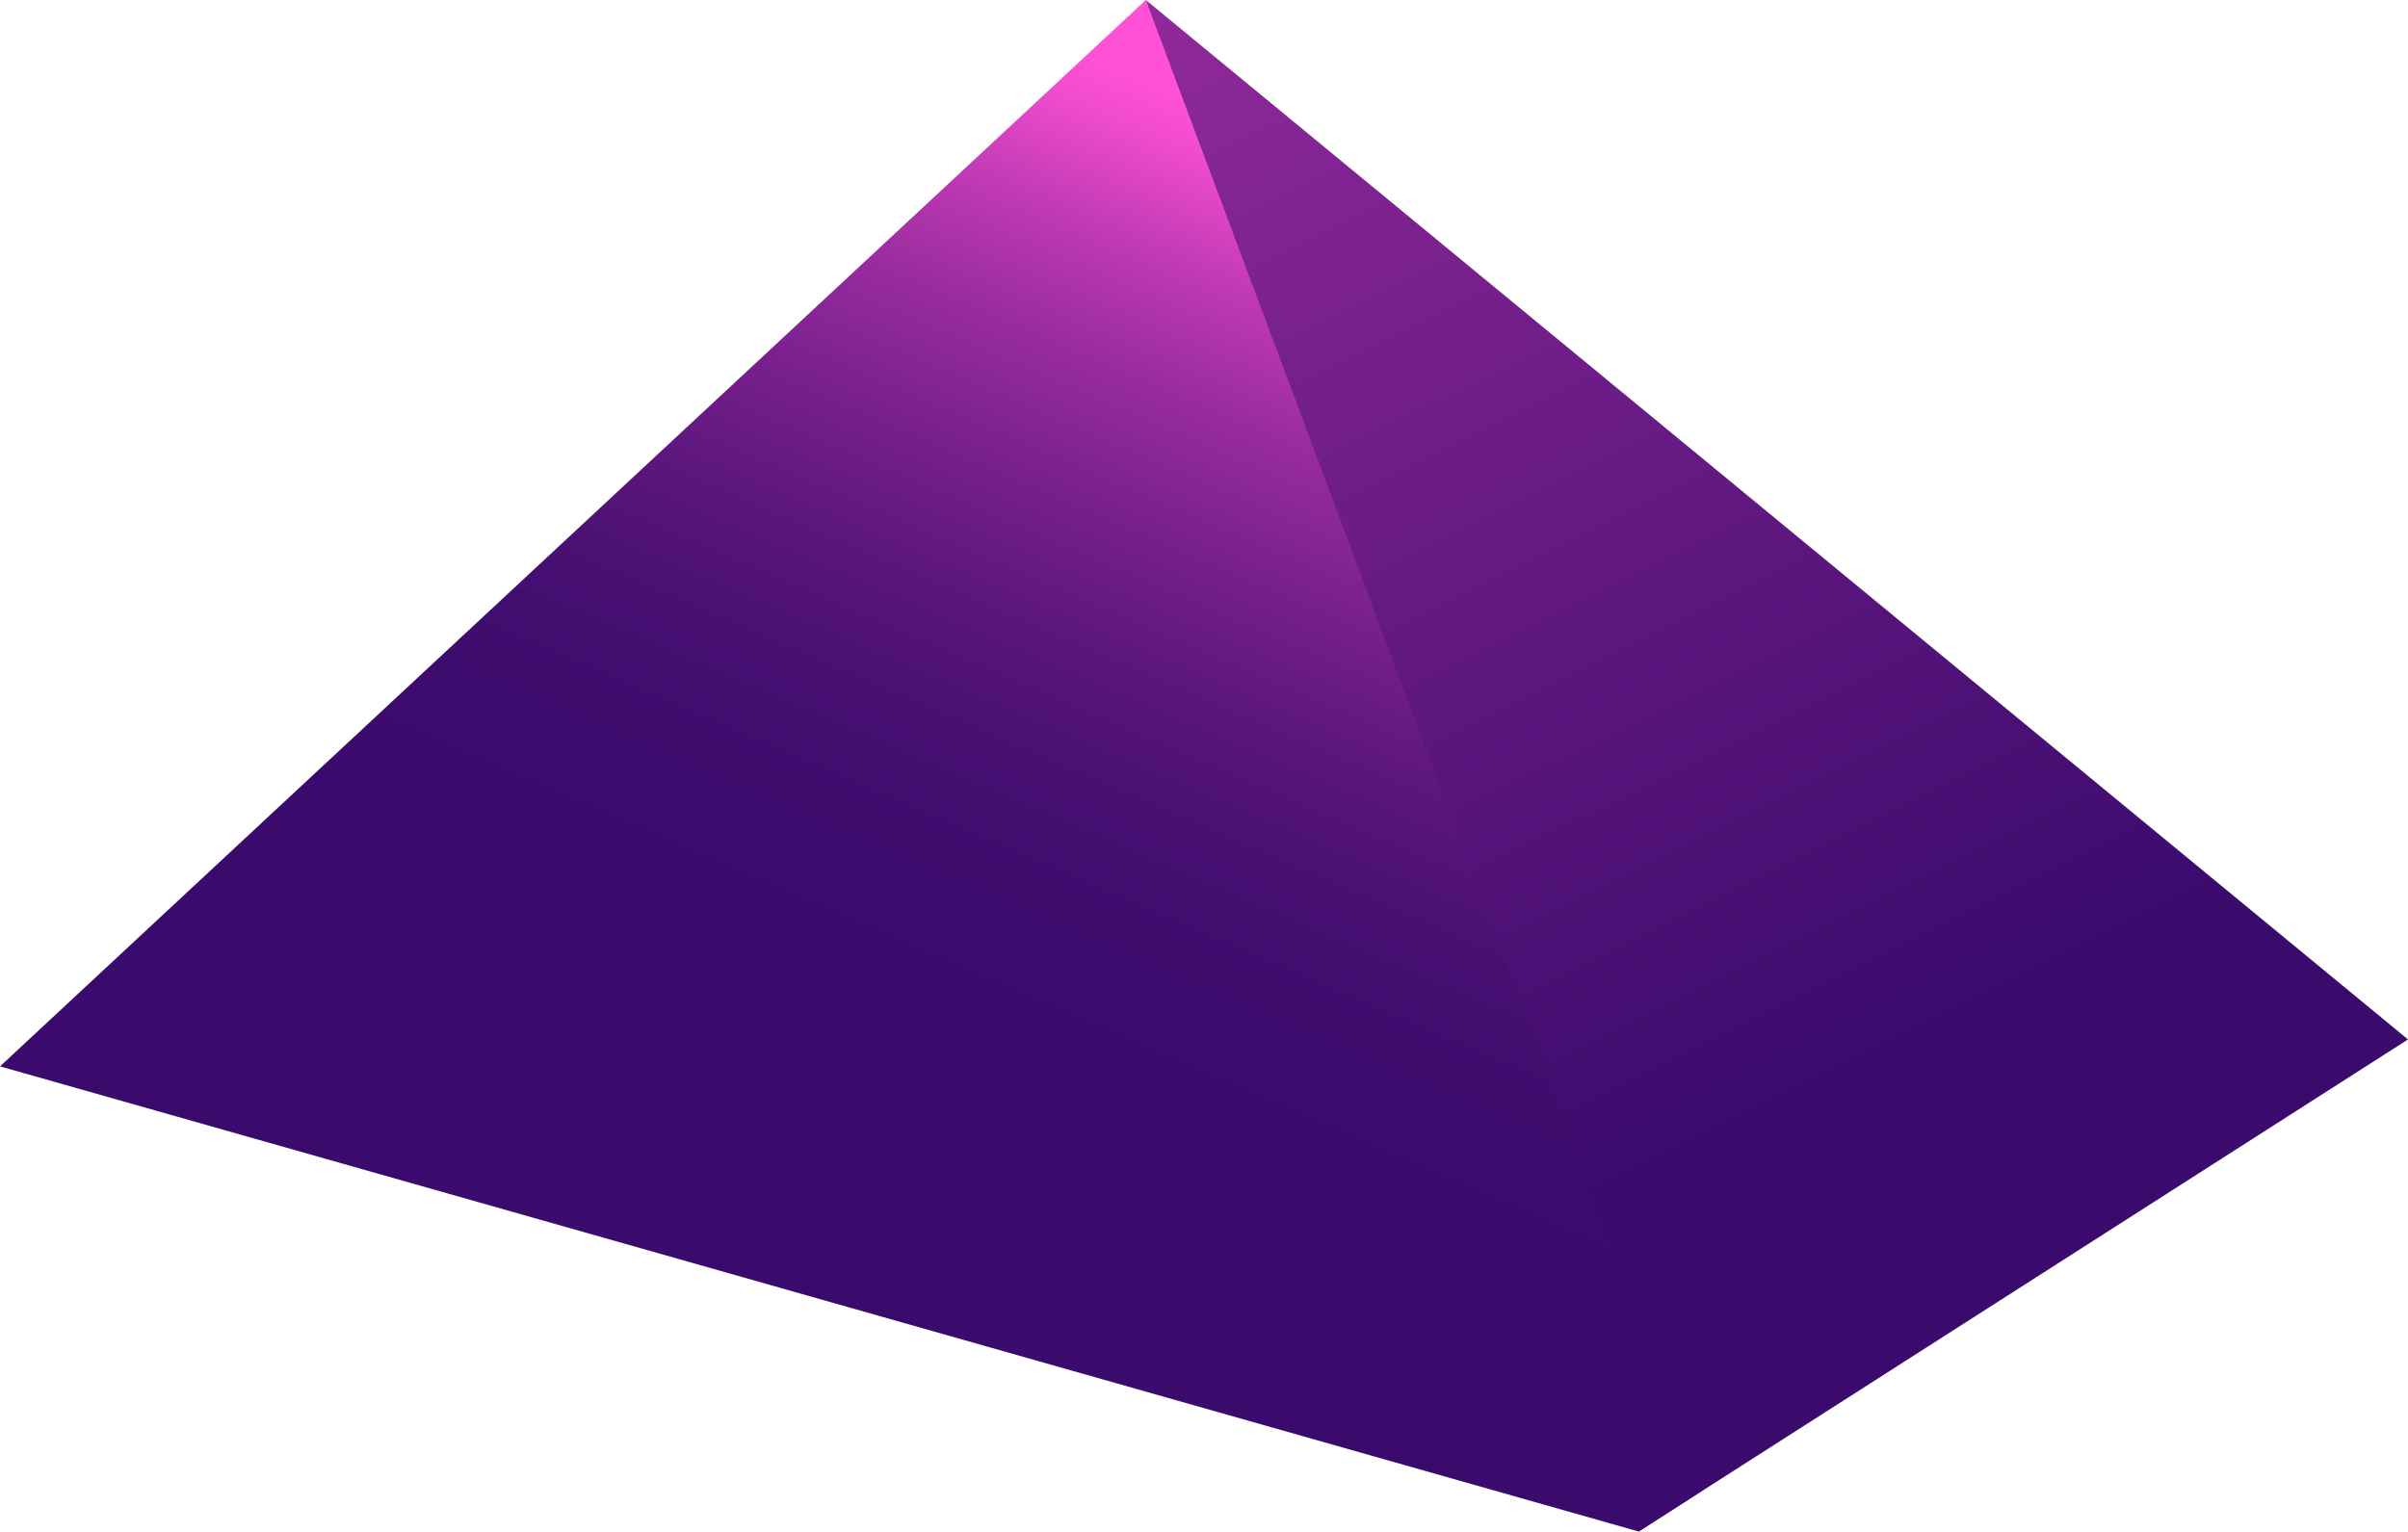
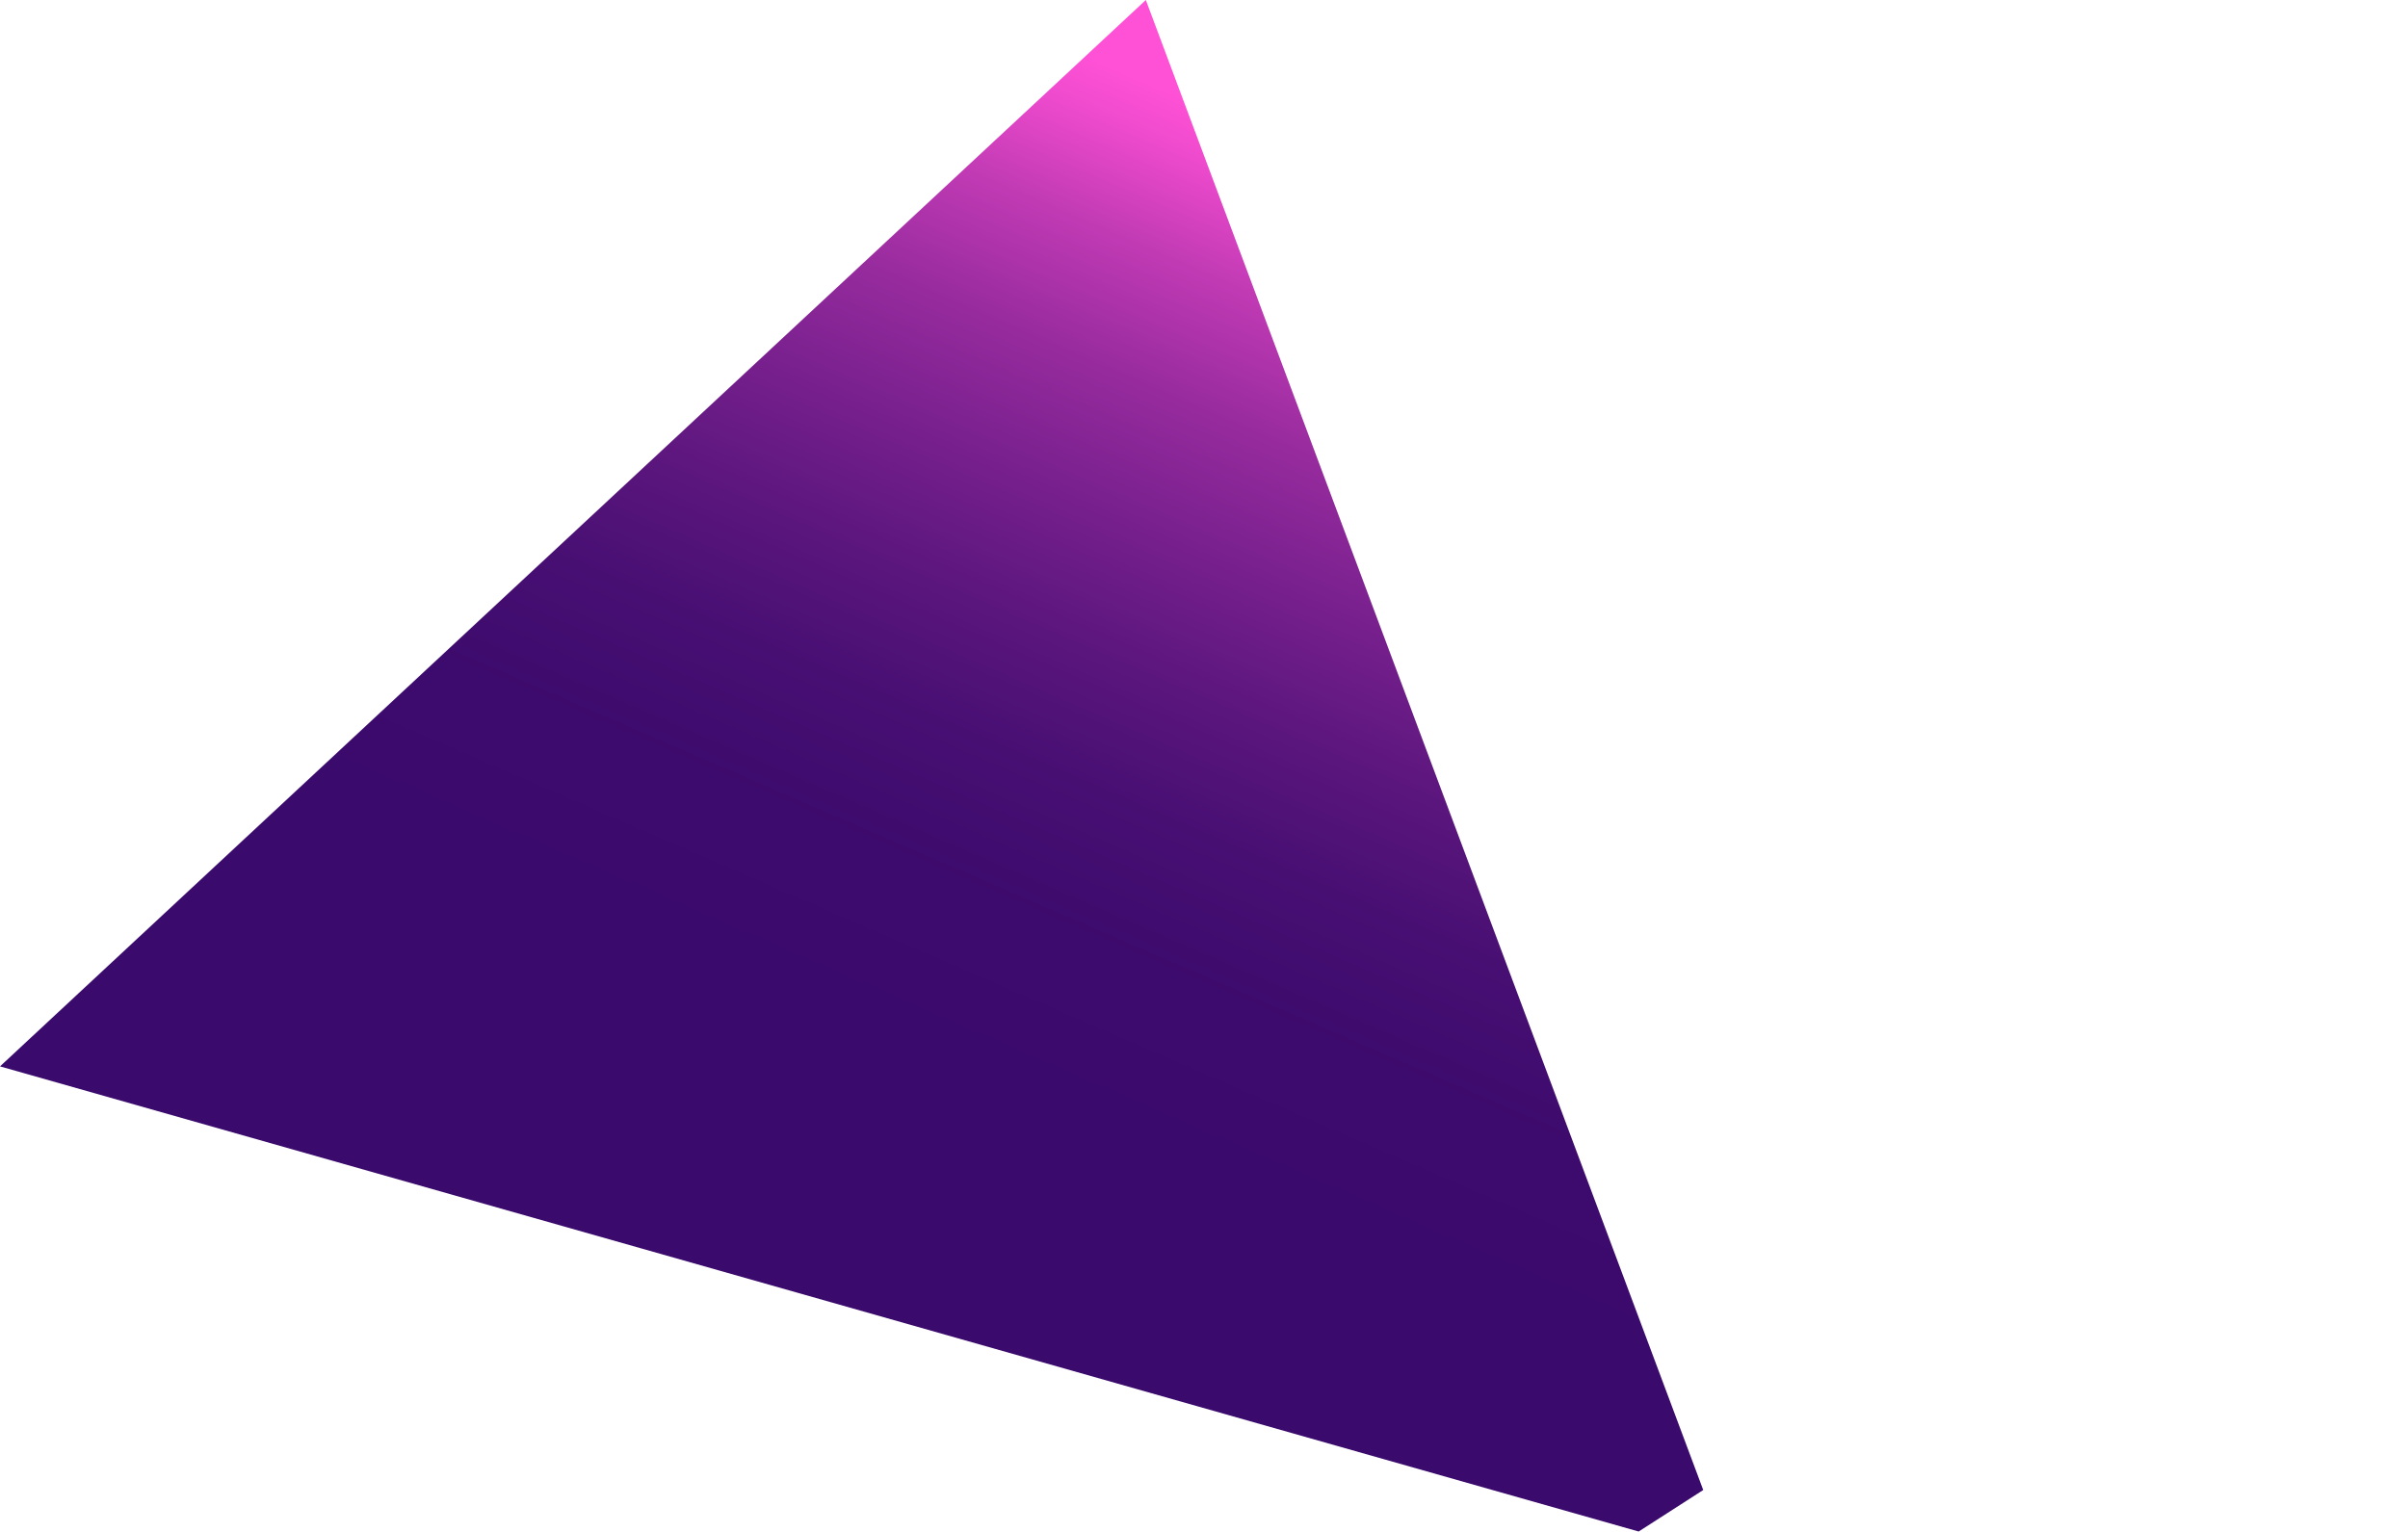
<svg xmlns="http://www.w3.org/2000/svg" id="Ebene_2" viewBox="0 0 1666.14 1060">
  <defs>
    <style>.cls-1{fill:url(#linear-gradient-2);}.cls-2{fill:url(#linear-gradient);}</style>
    <linearGradient id="linear-gradient" x1="7258.15" y1="1371.85" x2="5817.15" y2="-1934.46" gradientTransform="translate(-4845.57 500.47) rotate(-.89) scale(.91 1)" gradientUnits="userSpaceOnUse">
      <stop offset=".32" stop-color="#3a0a6c" />
      <stop offset=".82" stop-color="#e949ca" />
      <stop offset=".88" stop-color="#ff51d6" />
    </linearGradient>
    <linearGradient id="linear-gradient-2" x1="5935.77" y1="574.48" x2="6352.29" y2="-438.12" gradientTransform="translate(-4845.57 500.47) rotate(-.89) scale(.91 1)" gradientUnits="userSpaceOnUse">
      <stop offset=".26" stop-color="#3a0a6c" />
      <stop offset=".36" stop-color="#3d0b6d" />
      <stop offset=".45" stop-color="#480f73" />
      <stop offset=".53" stop-color="#5b167d" />
      <stop offset=".61" stop-color="#751f8c" />
      <stop offset=".7" stop-color="#972b9e" />
      <stop offset=".78" stop-color="#c03ab4" />
      <stop offset=".85" stop-color="#f04bce" />
      <stop offset=".88" stop-color="#ff51d6" />
    </linearGradient>
  </defs>
  <g id="Nav">
-     <polygon class="cls-2" points="792.82 0 1666.14 719.43 1133.82 1060 792.82 0" />
    <polygon class="cls-1" points="792.82 0 0 738.07 1133.82 1060 1178.5 1031.27 792.82 0" />
  </g>
</svg>